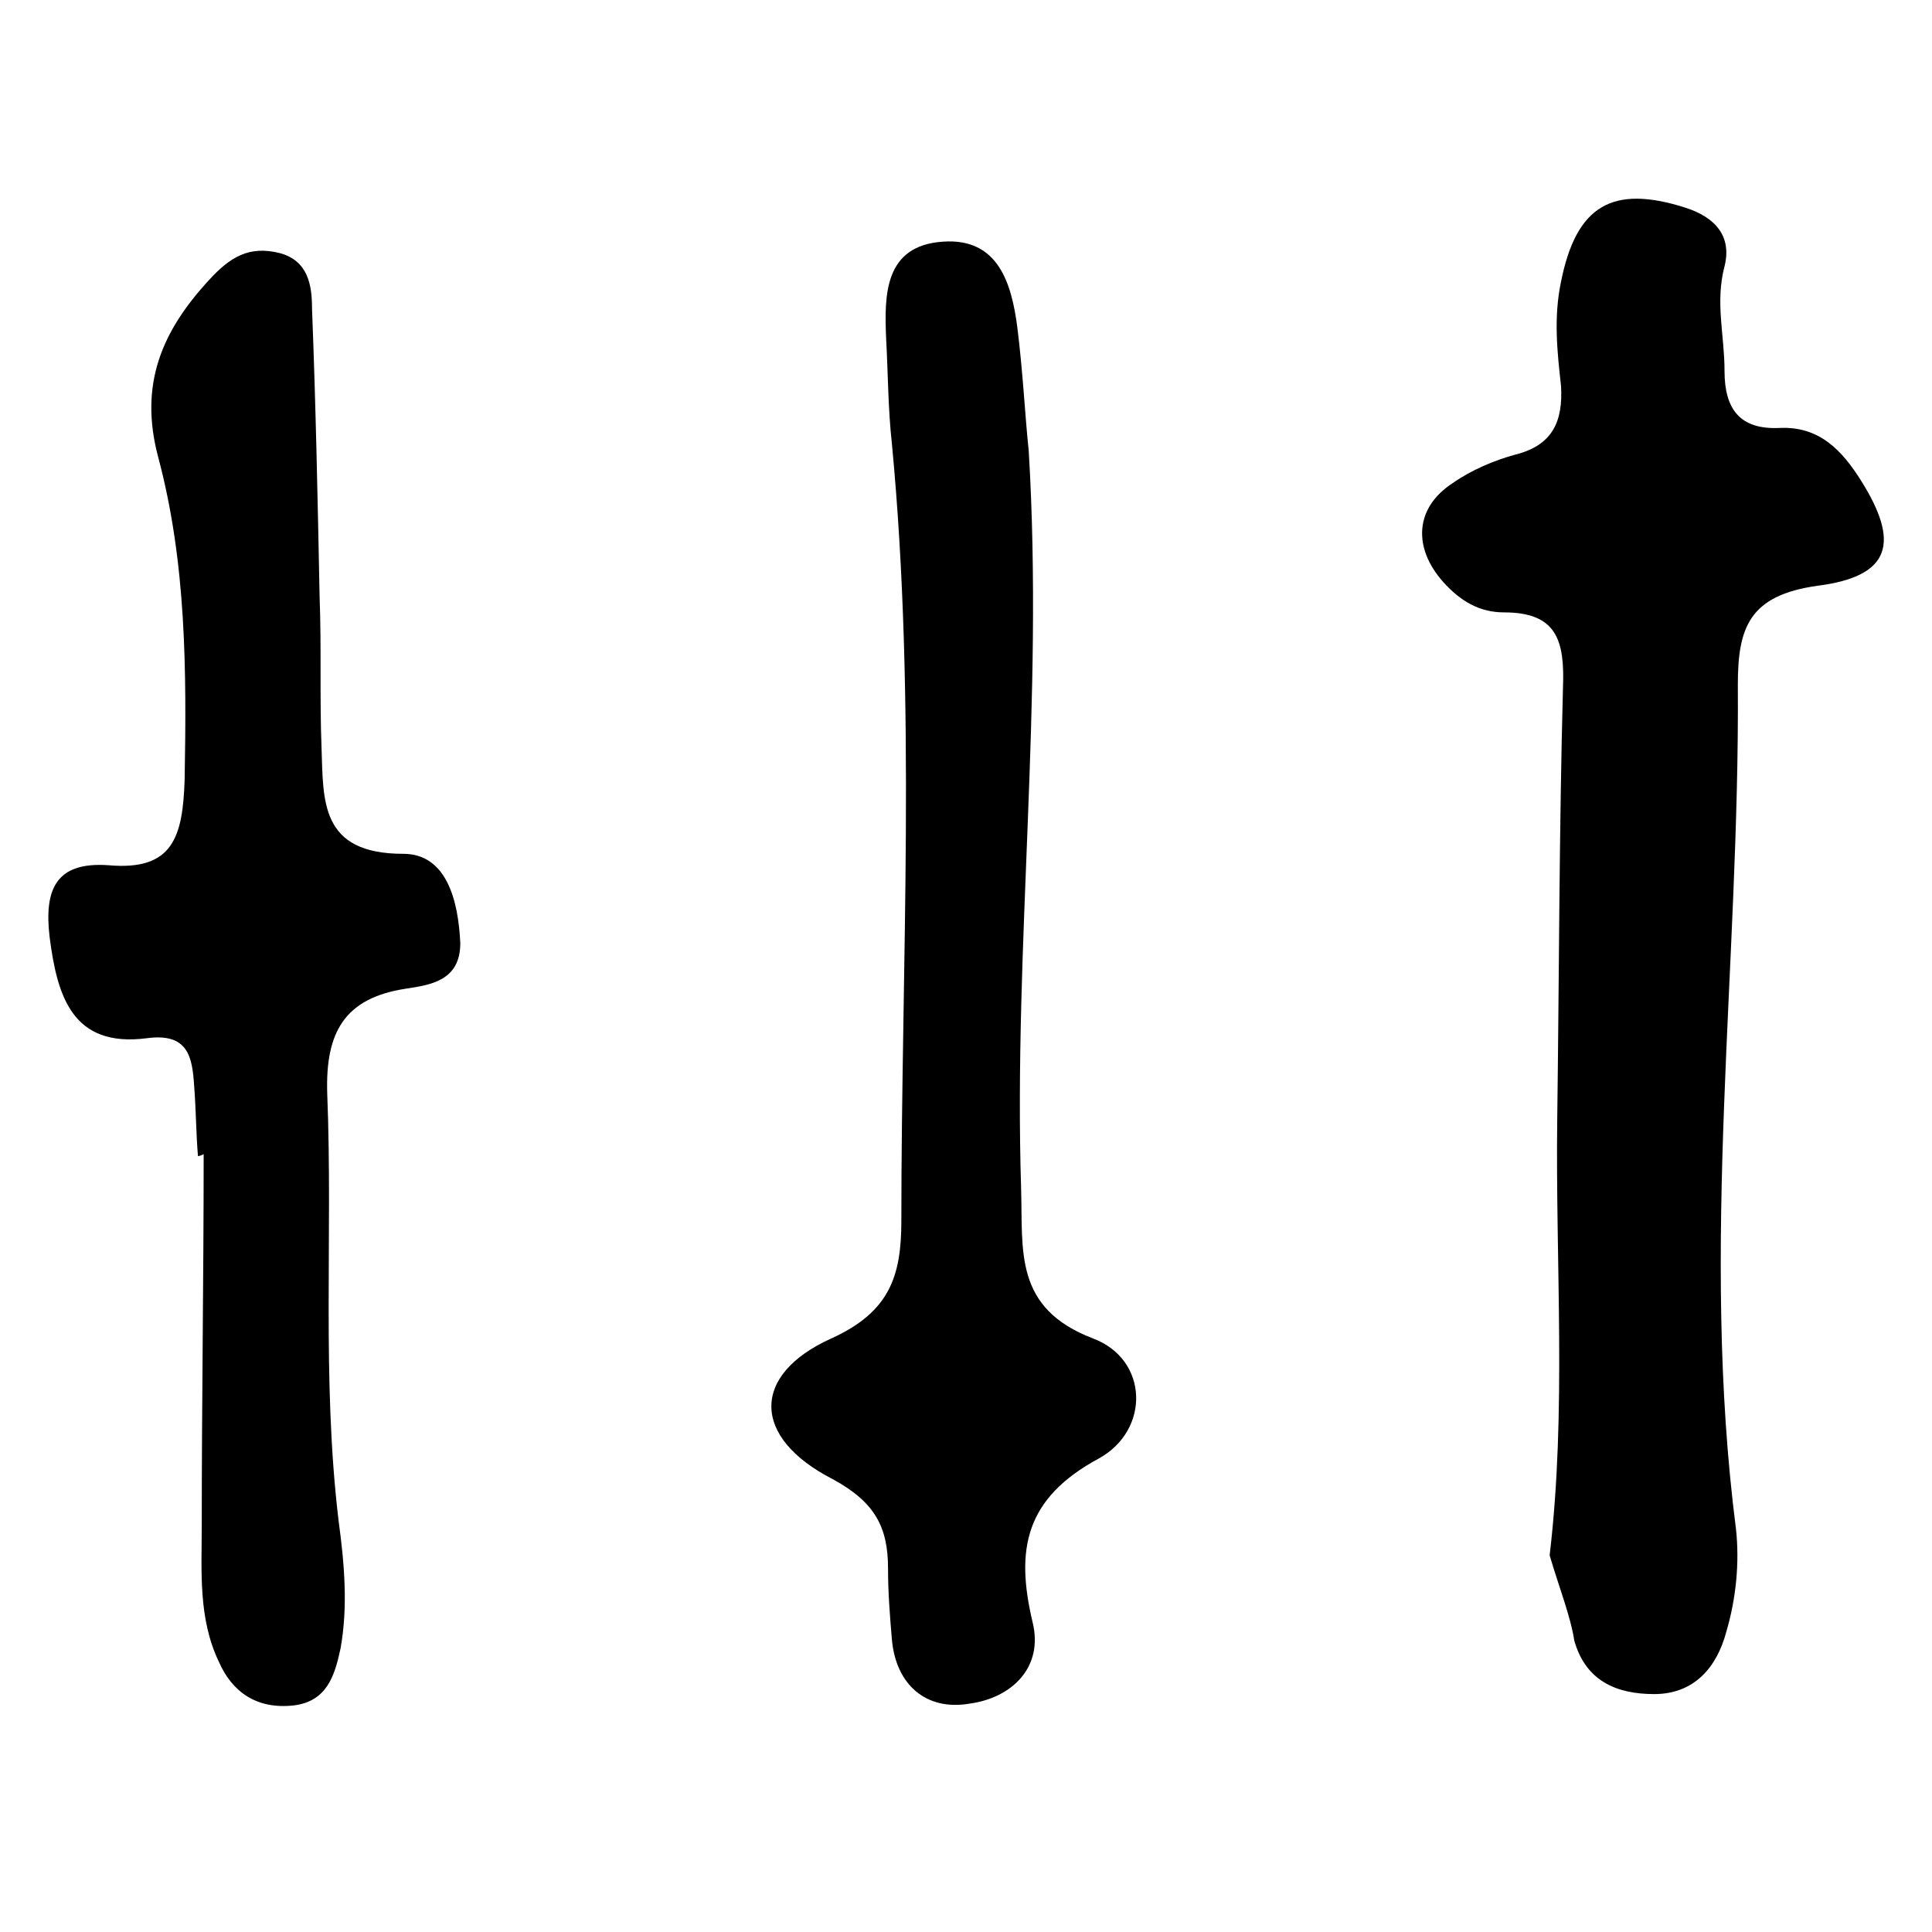
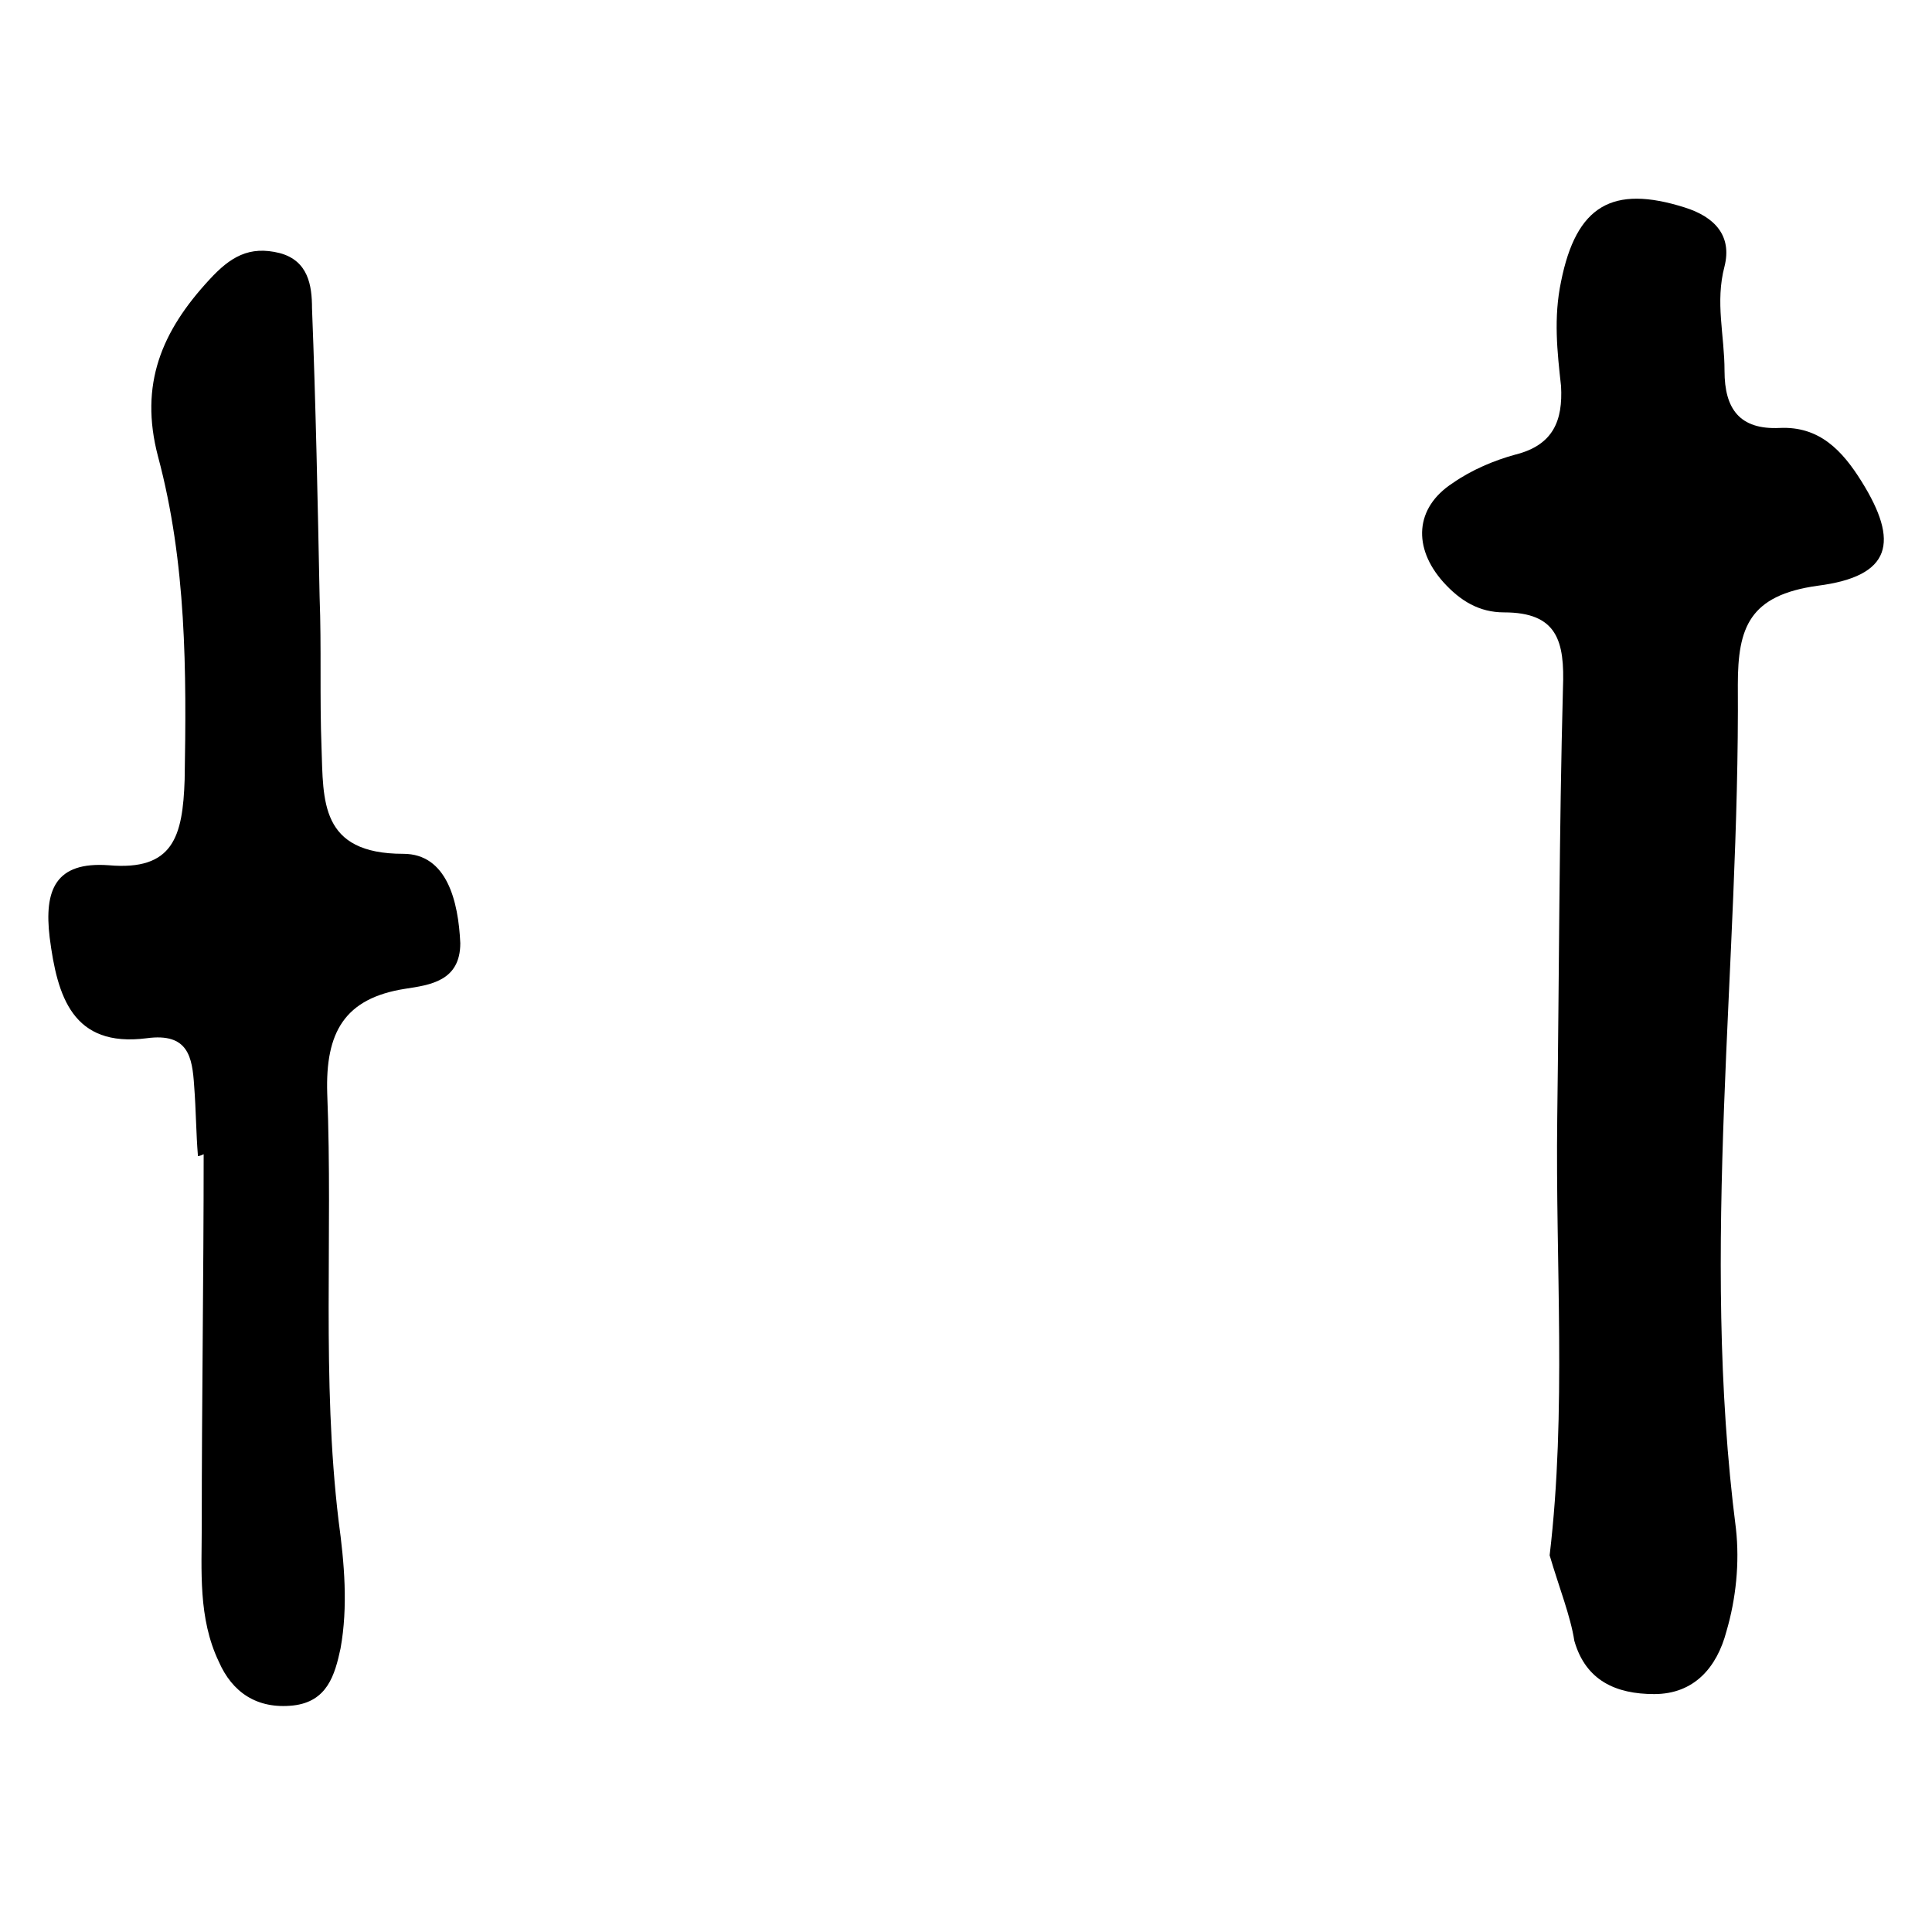
<svg xmlns="http://www.w3.org/2000/svg" fill="#000000" width="800px" height="800px" version="1.1" viewBox="144 144 512 512">
  <g>
    <path d="m554.67 556.18c4.535-38.289 1.512-77.082 2.016-115.88 0.504-37.785 0.504-76.074 1.512-113.86 0.504-12.594-1.512-20.152-15.617-20.152-6.551 0-11.586-3.023-16.121-8.062-8.062-9.07-7.559-19.648 2.519-26.199 5.039-3.527 11.082-6.047 16.625-7.559 10.078-2.519 12.594-9.07 12.09-18.137-1.008-9.07-2.016-18.137 0-27.711 4.031-20.152 13.602-25.695 32.746-19.648 8.062 2.519 12.594 7.559 10.578 15.617-2.519 9.574 0 18.137 0 27.711 0 10.078 4.031 15.617 14.609 15.113 10.578-0.504 16.625 6.047 21.664 14.105 10.078 16.121 8.062 25.191-11.586 27.711-18.137 2.519-21.16 11.082-21.16 26.199 0.504 74.562-10.078 149.13-0.504 223.69 1.008 9.07 0 18.641-2.519 27.207-2.519 9.574-8.566 16.625-19.145 16.625-10.078 0-18.137-3.527-21.16-14.105-1.004-6.551-4.027-14.105-6.547-22.672z" />
    <path d="m196.46 450.38c-0.504-6.047-0.504-12.09-1.008-18.641-0.504-7.559-1.512-14.105-12.594-12.594-19.648 2.519-23.68-11.082-25.695-26.703-1.512-12.594 1.512-20.152 15.617-19.145 17.129 1.512 19.648-7.559 20.152-22.672 0.504-28.719 0.504-57.434-7.055-85.648-5.039-19.145 1.008-33.25 13.602-46.855 5.543-6.047 10.578-9.07 18.641-7.055 7.559 2.016 8.566 8.566 8.566 14.609 1.008 25.695 1.512 51.387 2.016 76.578 0.504 13.098 0 26.703 0.504 39.801 0.504 14.105-0.504 28.215 21.664 28.215 11.586 0 14.609 12.594 15.113 23.68 0 10.078-8.062 11.082-14.609 12.09-16.121 2.519-21.16 11.586-20.656 27.711 1.512 37.785-1.512 75.57 3.023 113.36 1.512 11.082 2.519 22.672 0.504 33.754-1.512 7.055-3.527 14.105-12.594 15.113-9.574 1.008-16.121-3.527-19.648-11.586-5.543-11.586-4.535-24.184-4.535-36.273 0-32.746 0.504-65.496 0.504-98.242-1.008 0.508-1.512 0.508-1.512 0.508z" />
-     <path d="m416.62 263.46c4.031 66.504-4.031 130.99-2.016 195.48 0.504 16.625-2.016 31.738 19.145 39.801 14.609 5.543 15.113 24.184 1.512 31.738-19.648 10.578-22.168 24.184-17.633 43.328 3.023 12.09-5.543 20.152-16.625 21.664-11.586 2.016-19.648-5.039-20.656-17.129-0.504-6.047-1.008-12.09-1.008-18.641 0-11.082-3.527-17.633-14.609-23.68-21.664-11.082-21.664-27.711-0.504-37.281 15.617-7.055 18.641-16.625 18.641-31.234 0-68.52 4.031-137.54-2.519-206.06-1.008-9.07-1.008-18.641-1.512-27.711-0.504-11.586-0.504-24.688 15.113-25.695 14.609-1.008 18.137 11.082 19.648 22.672 1.512 12.094 2.016 23.18 3.023 32.75z" />
  </g>
</svg>